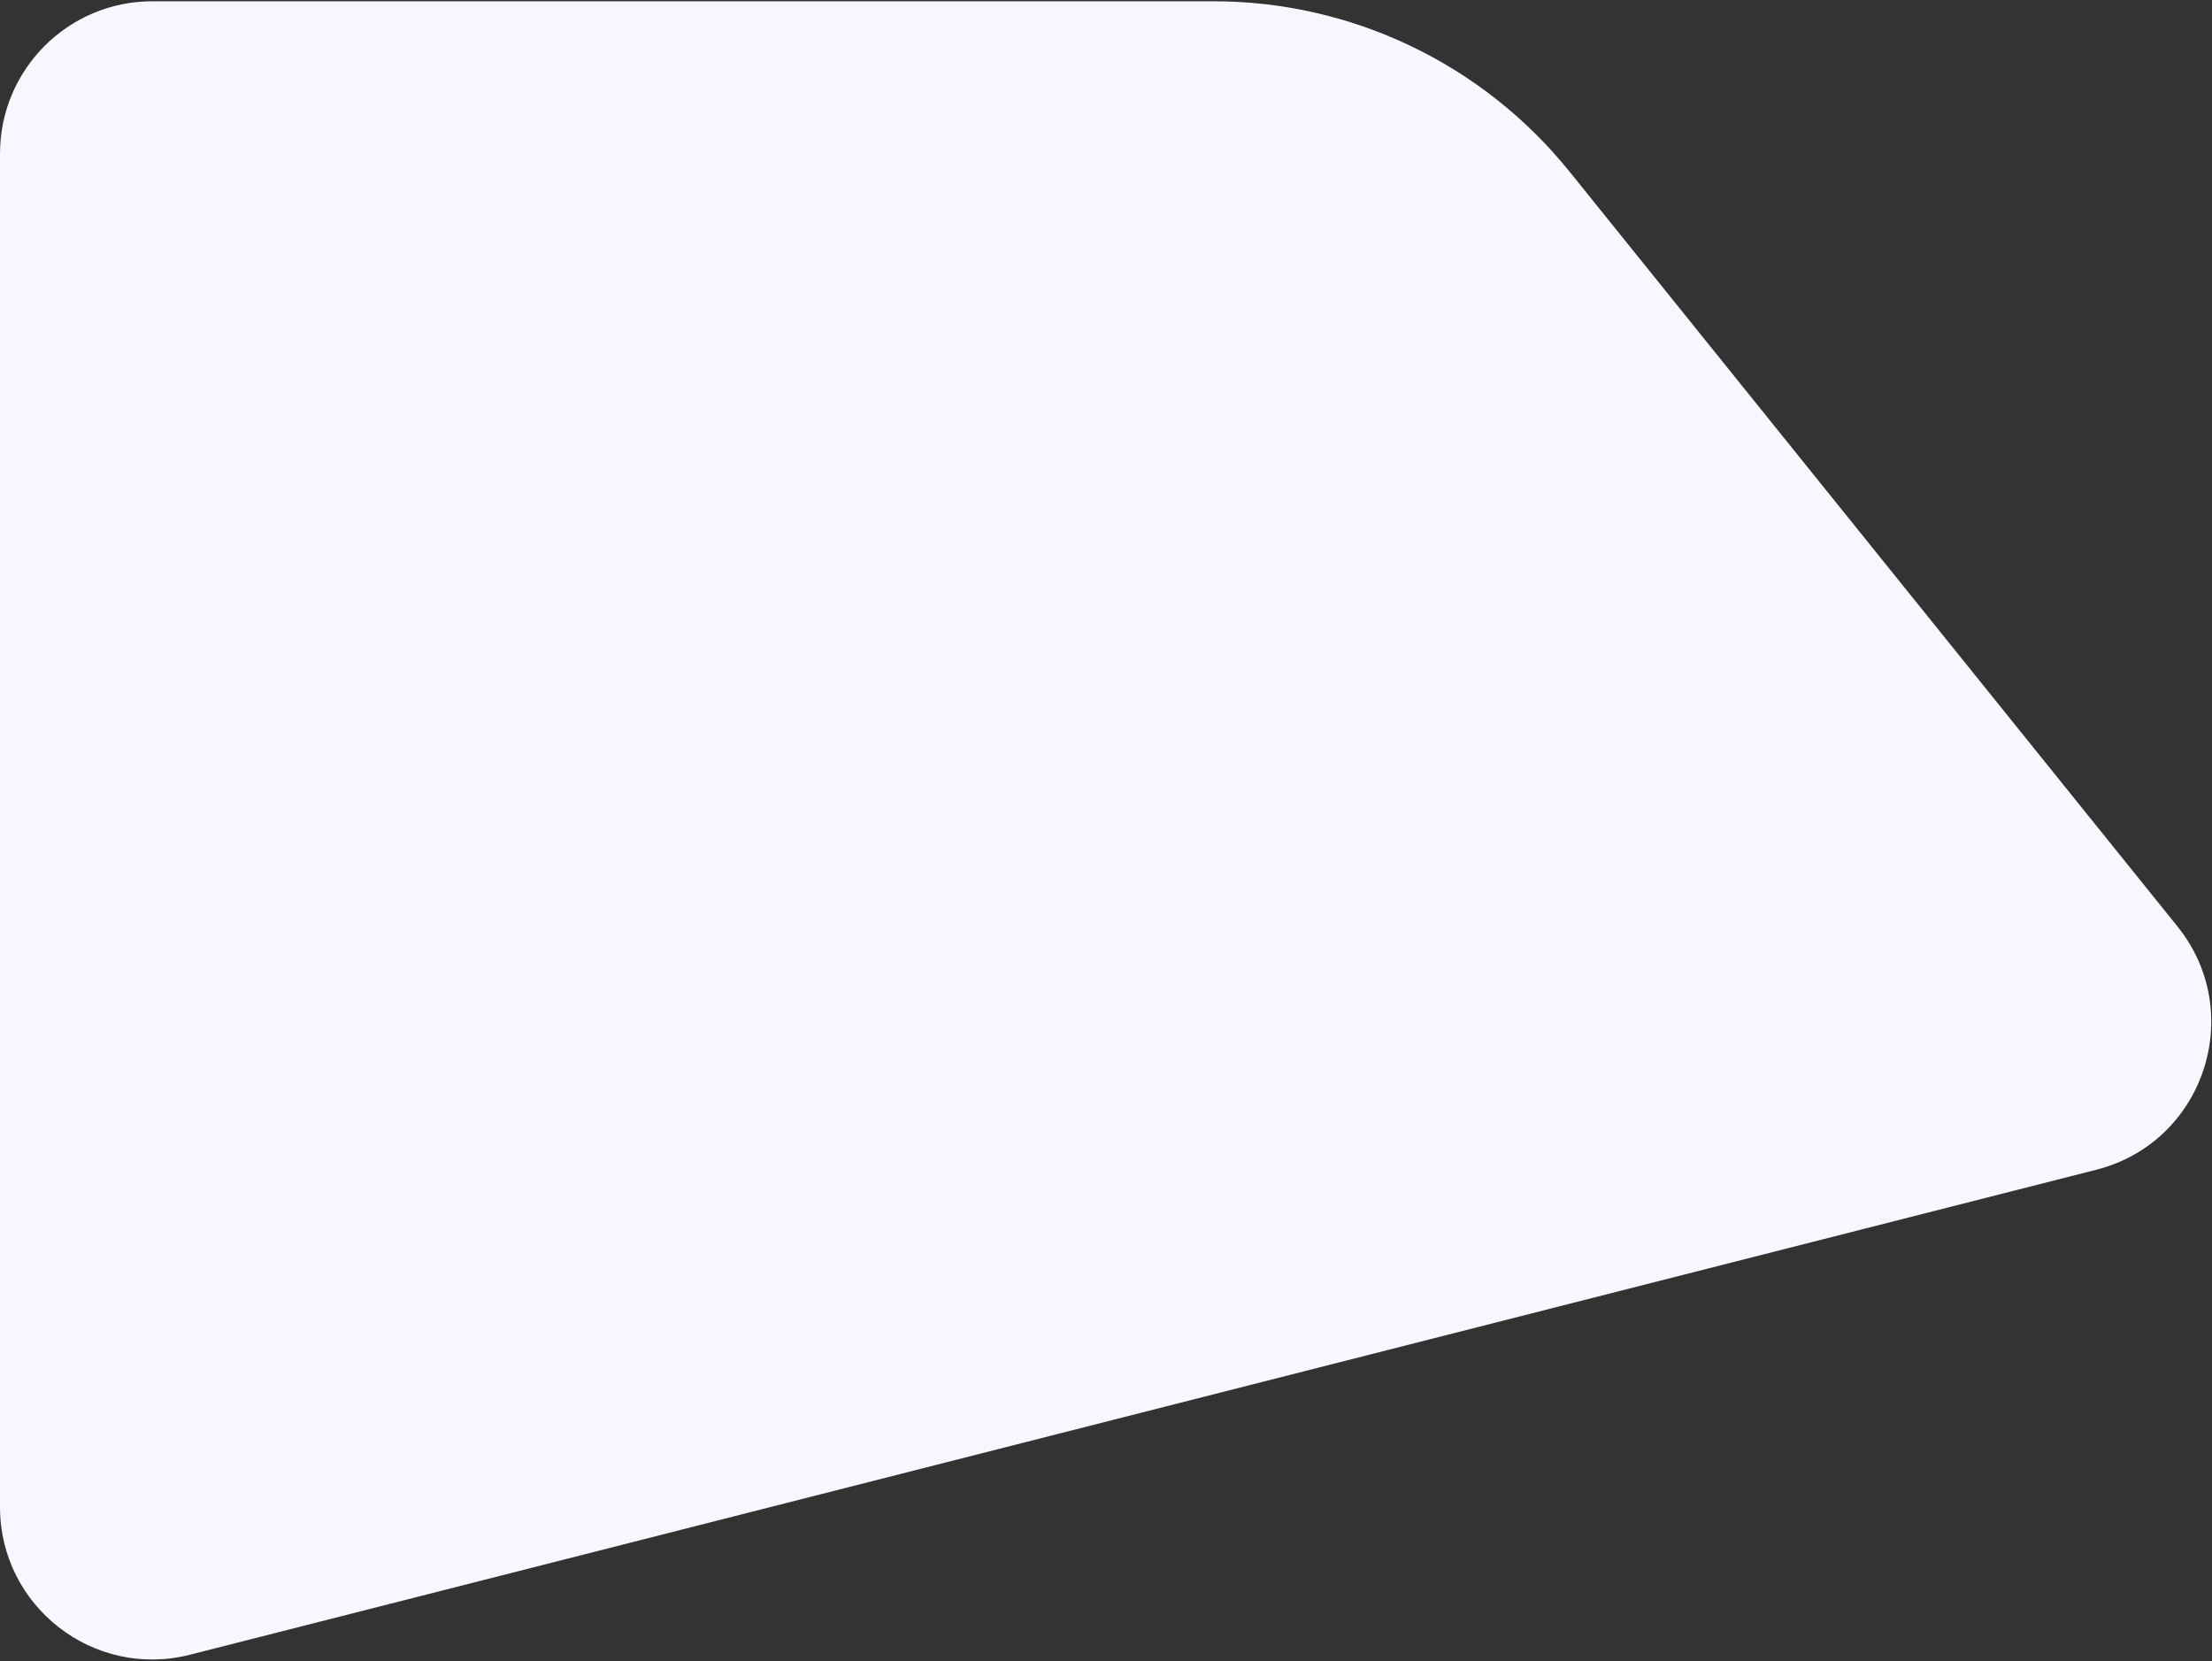
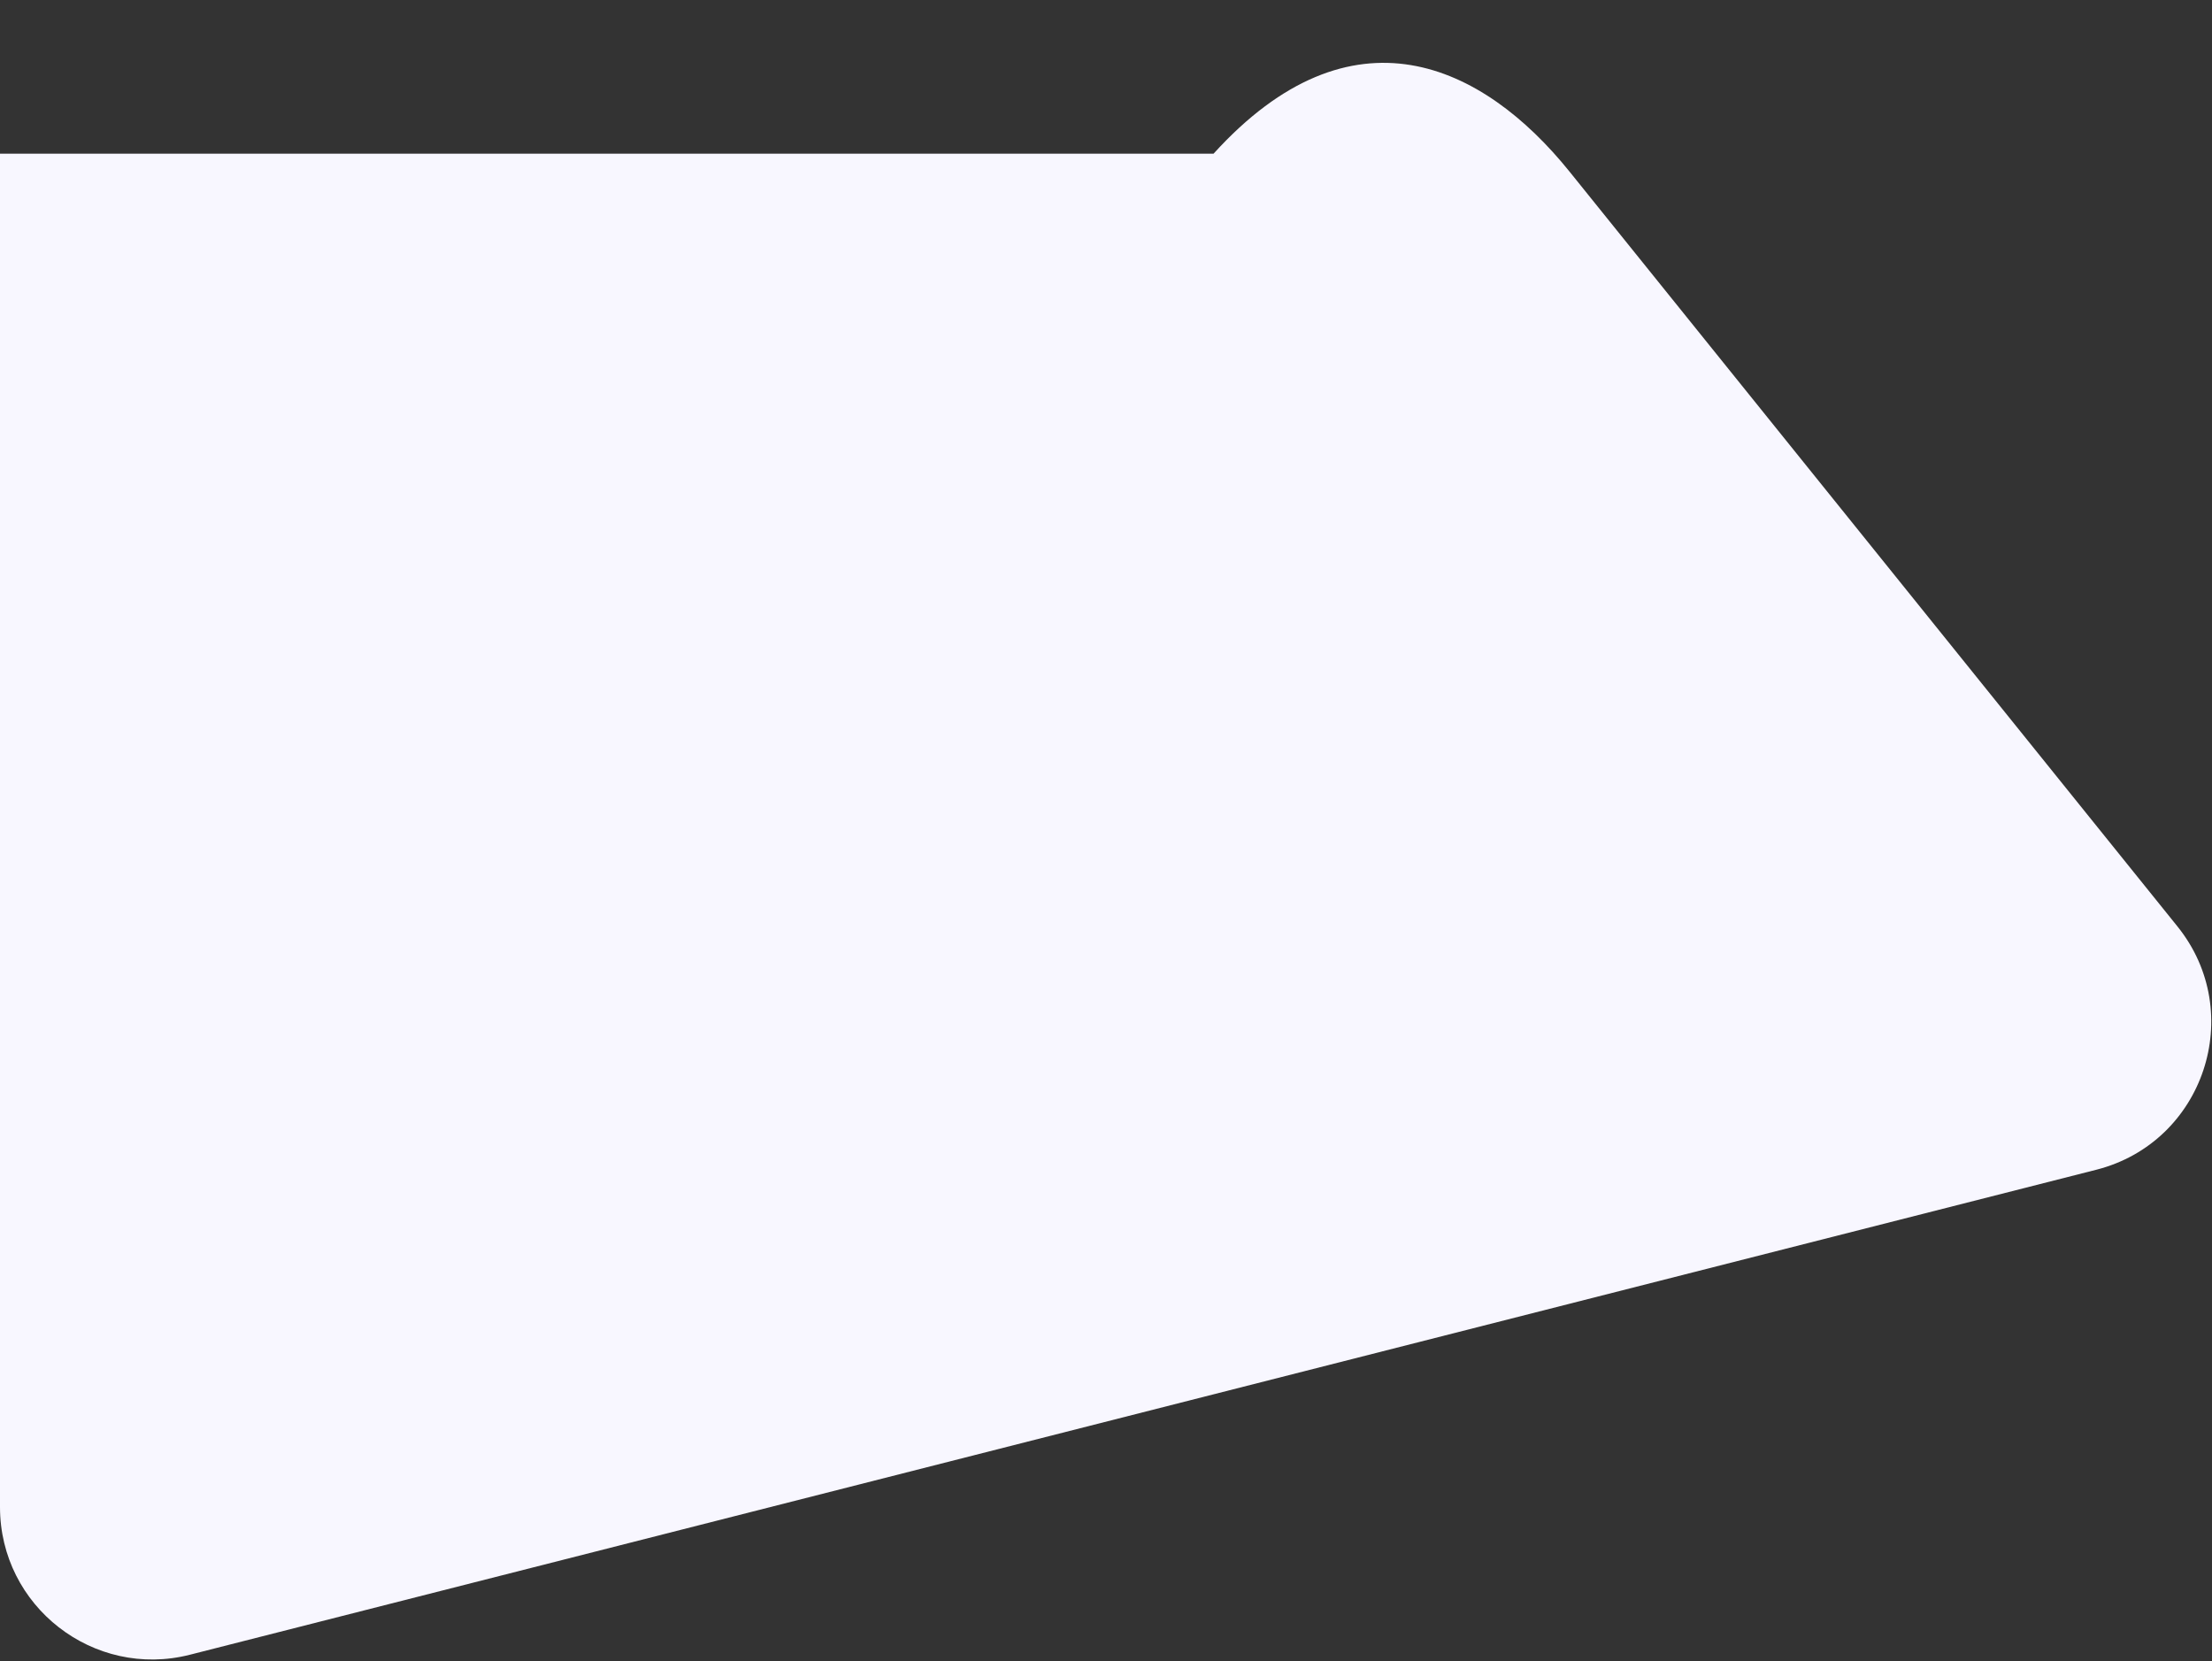
<svg xmlns="http://www.w3.org/2000/svg" width="871" height="654" viewBox="0 0 871 654" fill="none">
  <rect x="0" y="0" width="871" height="654" fill="#333333" stroke="none" />
-   <path d="M0 60.5C0 27.363 26.863 0.5 60 0.5H477.857C532.328 0.5 583.868 25.166 618.037 67.586L857.396 364.744C884.808 398.776 867.81 449.758 825.46 460.53L74.791 651.476C36.863 661.123 0 632.463 0 593.327V60.5Z" fill="#F8F7FF" />
+   <path d="M0 60.5H477.857C532.328 0.5 583.868 25.166 618.037 67.586L857.396 364.744C884.808 398.776 867.81 449.758 825.46 460.53L74.791 651.476C36.863 661.123 0 632.463 0 593.327V60.5Z" fill="#F8F7FF" />
</svg>